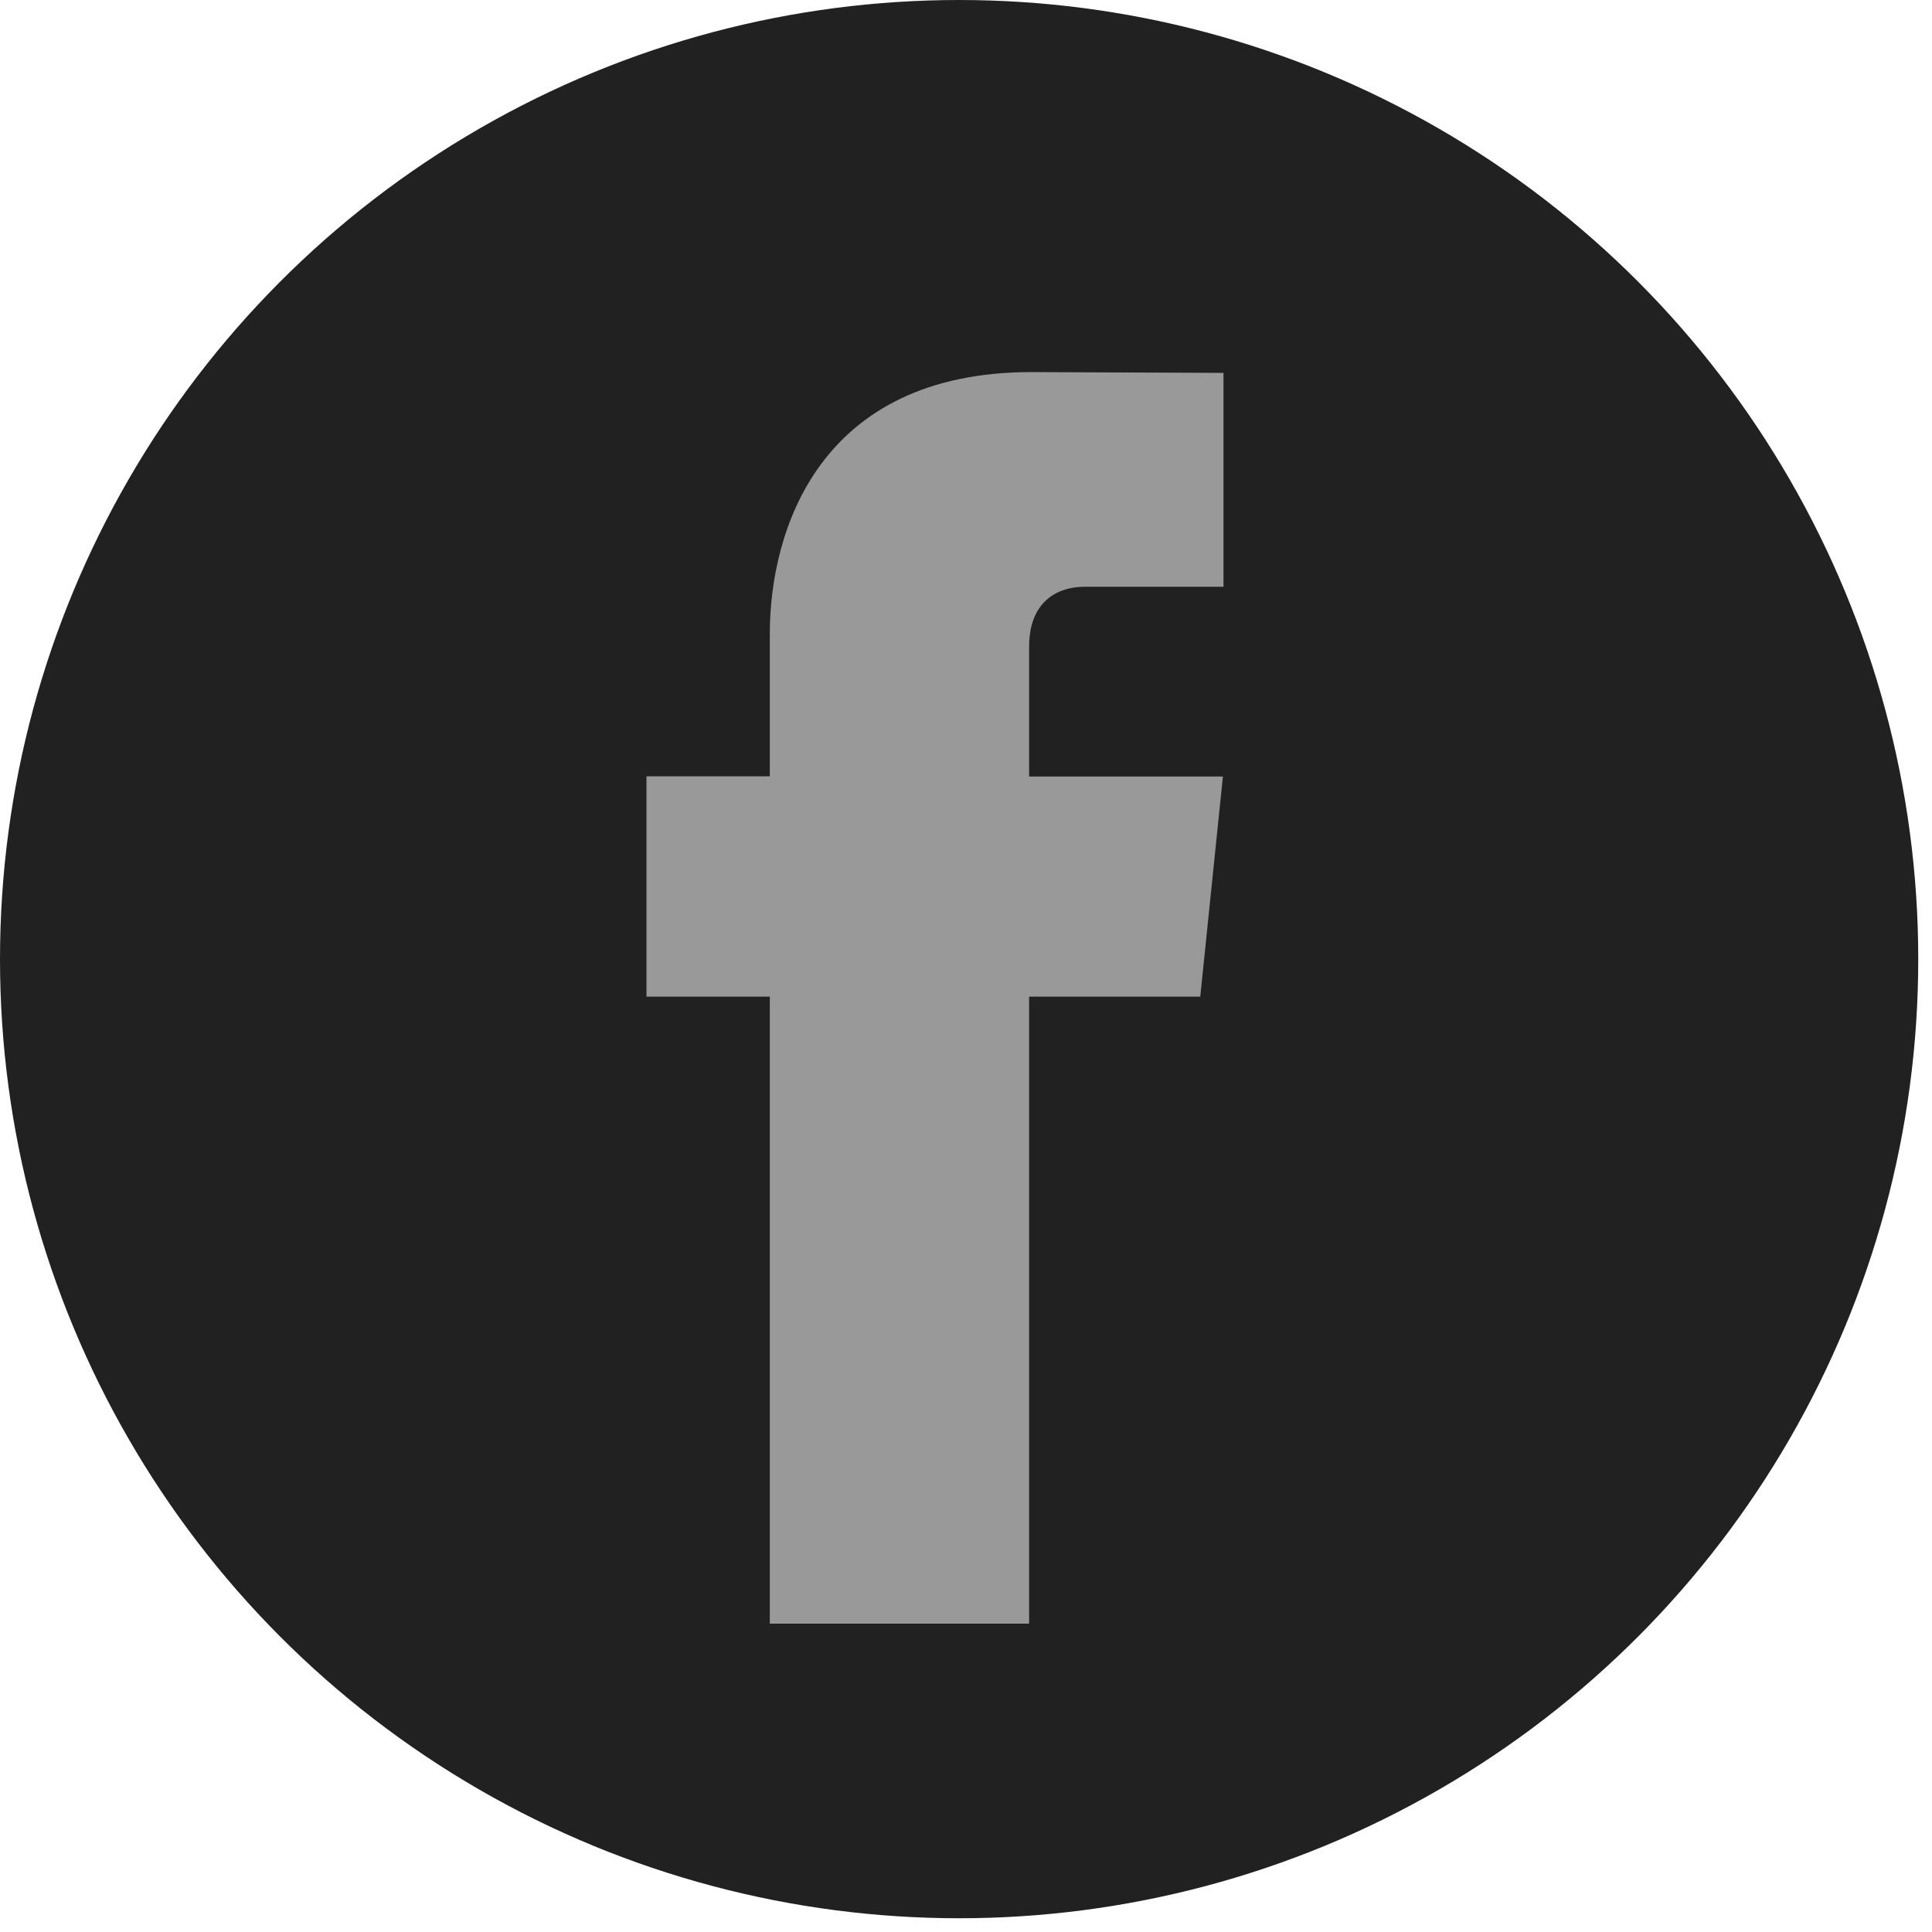
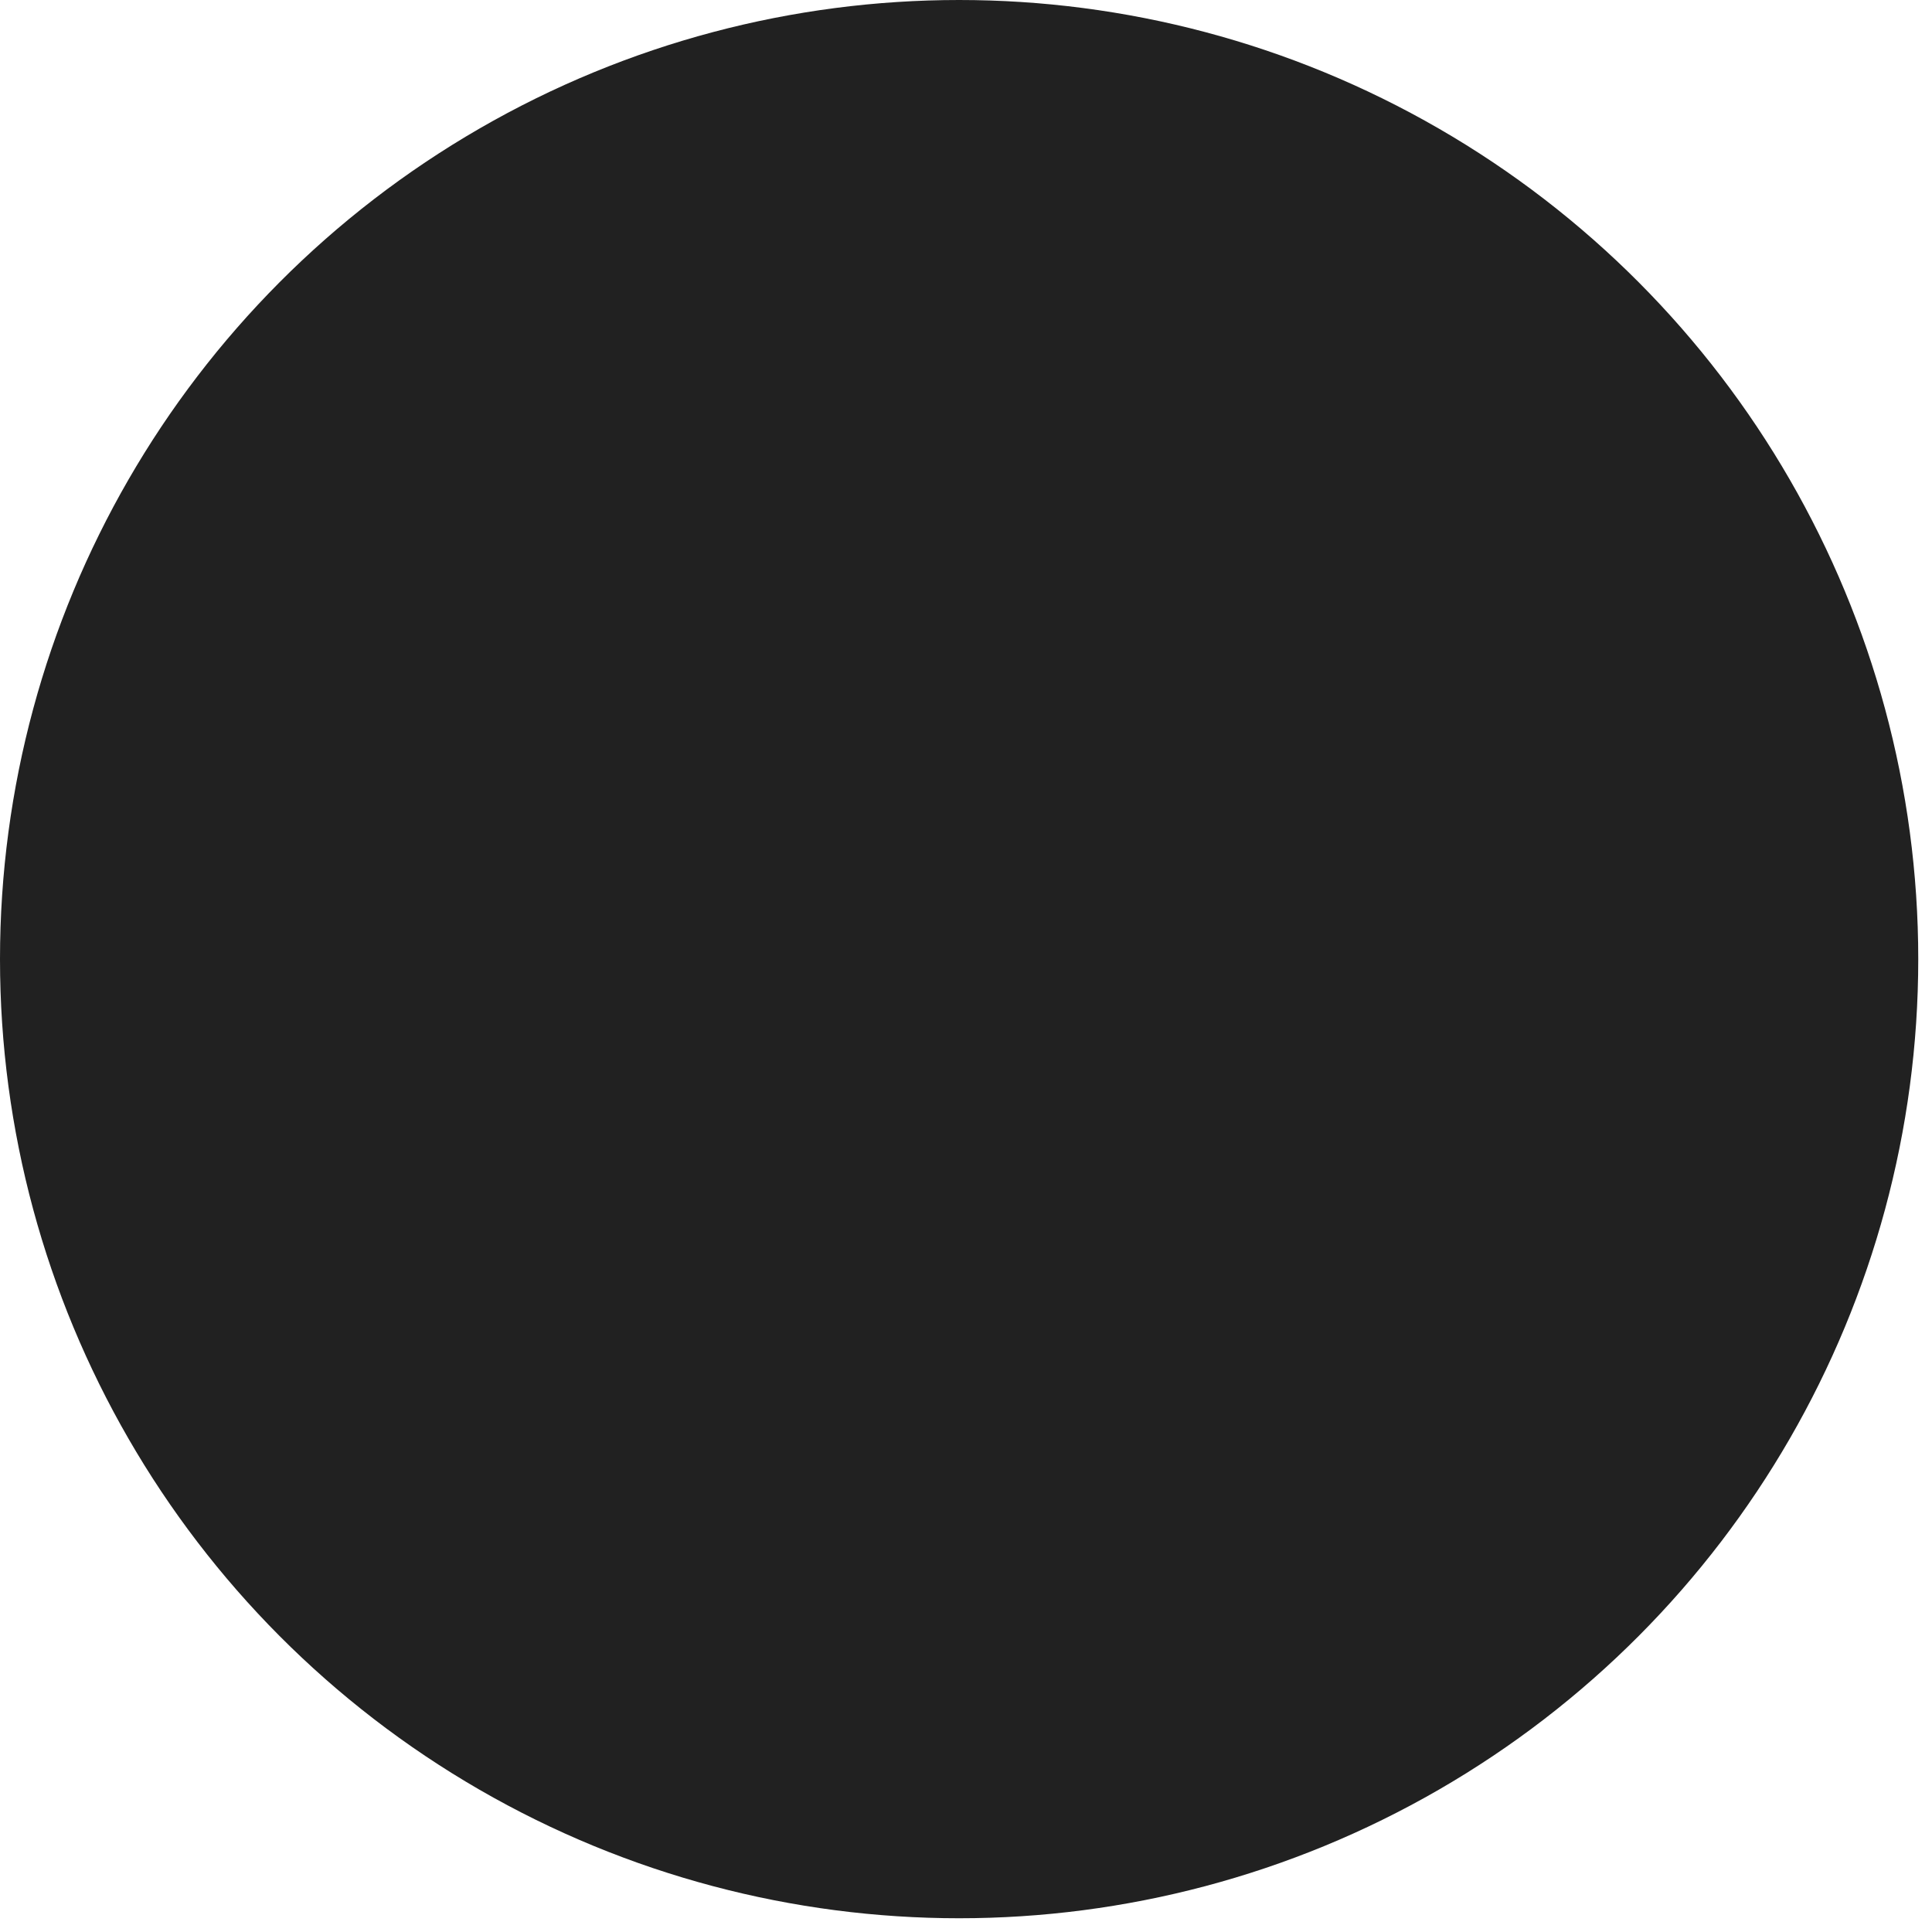
<svg xmlns="http://www.w3.org/2000/svg" width="100%" height="100%" viewBox="0 0 113 113" version="1.1" xml:space="preserve" style="fill-rule:evenodd;clip-rule:evenodd;stroke-linejoin:round;stroke-miterlimit:1.414;">
  <g>
    <circle cx="56.098" cy="56.098" r="56.098" style="fill:#212121;" />
-     <path d="M70.201,58.294l-10.01,0l0,36.672l-15.166,0l0,-36.672l-7.213,0l0,-12.888l7.213,0l0,-8.34c0,-5.964 2.833,-15.303 15.301,-15.303l11.234,0.047l0,12.51l-8.151,0c-1.337,0 -3.217,0.668 -3.217,3.513l0,7.585l11.334,0l-1.325,12.876Z" style="fill:#999;fill-rule:nonzero;" />
  </g>
</svg>